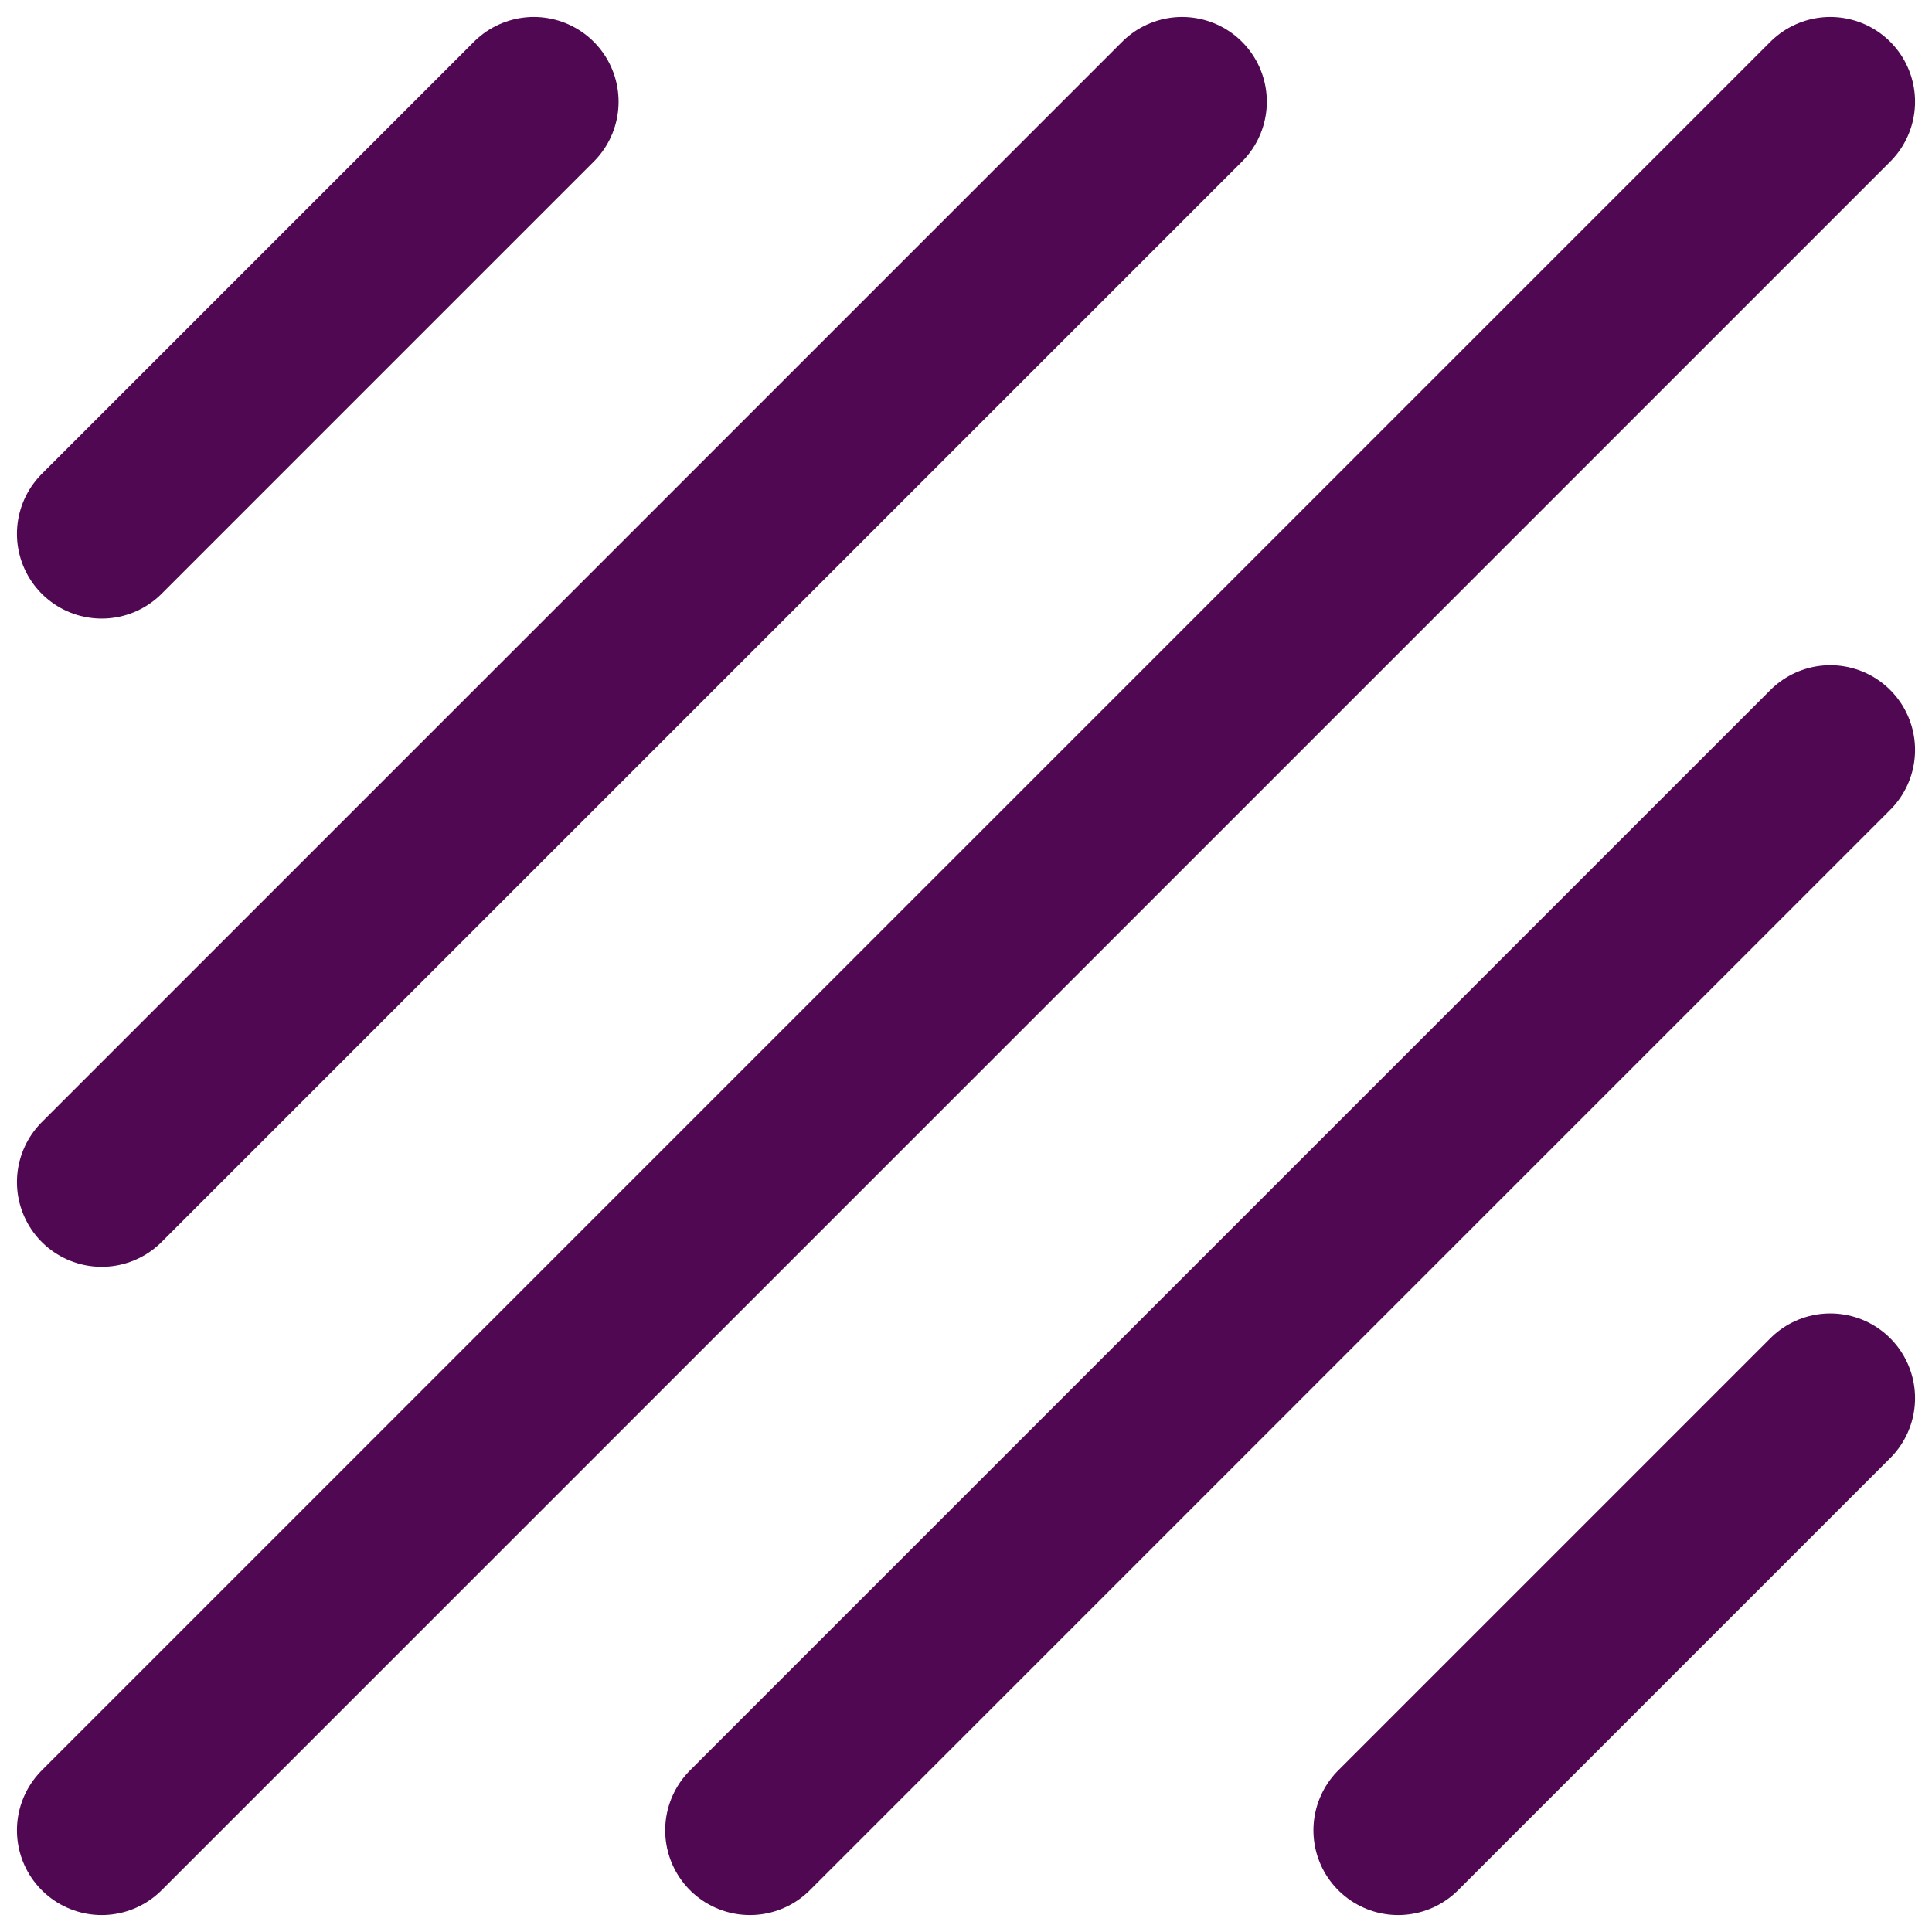
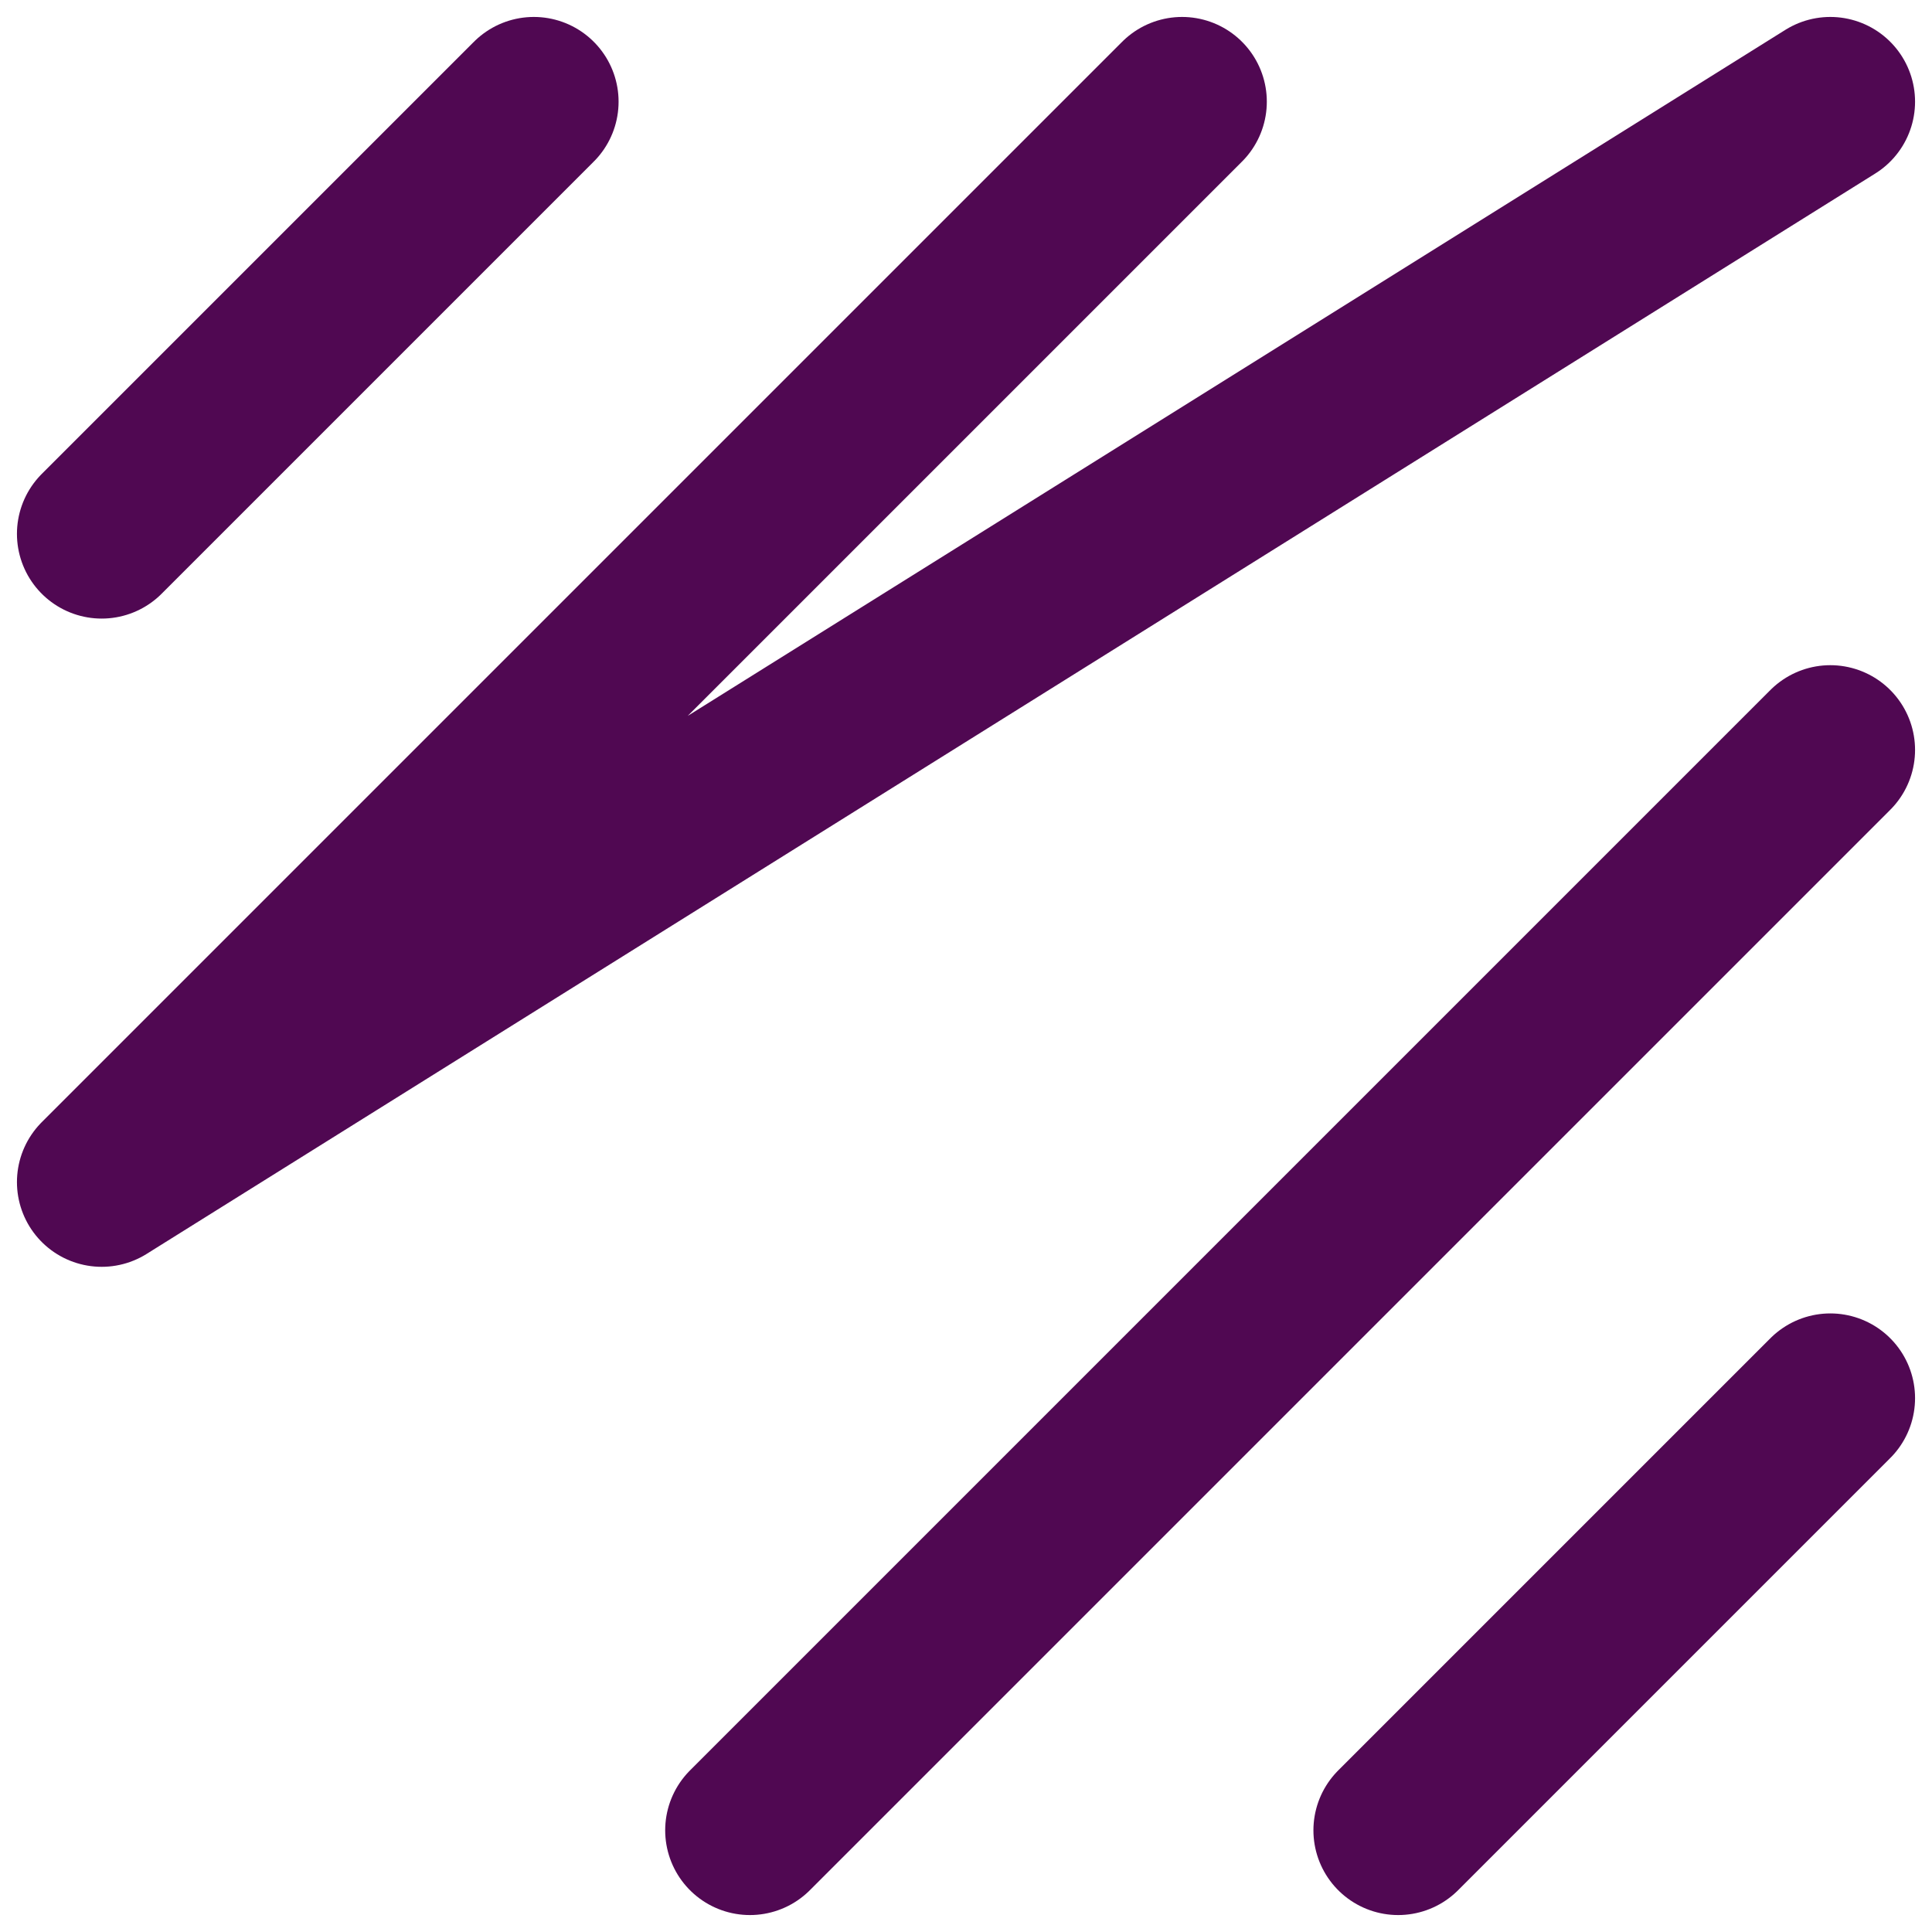
<svg xmlns="http://www.w3.org/2000/svg" width="57" height="57" viewBox="0 0 57 57" fill="none">
-   <path d="M3 15.75L15.75 3M34.875 3L3 34.875M3 54L54 3M54 22.125L22.125 54M54 41.25L41.25 54" stroke="#500852" stroke-width="5" stroke-linecap="round" stroke-linejoin="round" />
+   <path d="M3 15.75L15.75 3M34.875 3L3 34.875L54 3M54 22.125L22.125 54M54 41.25L41.25 54" stroke="#500852" stroke-width="5" stroke-linecap="round" stroke-linejoin="round" />
</svg>